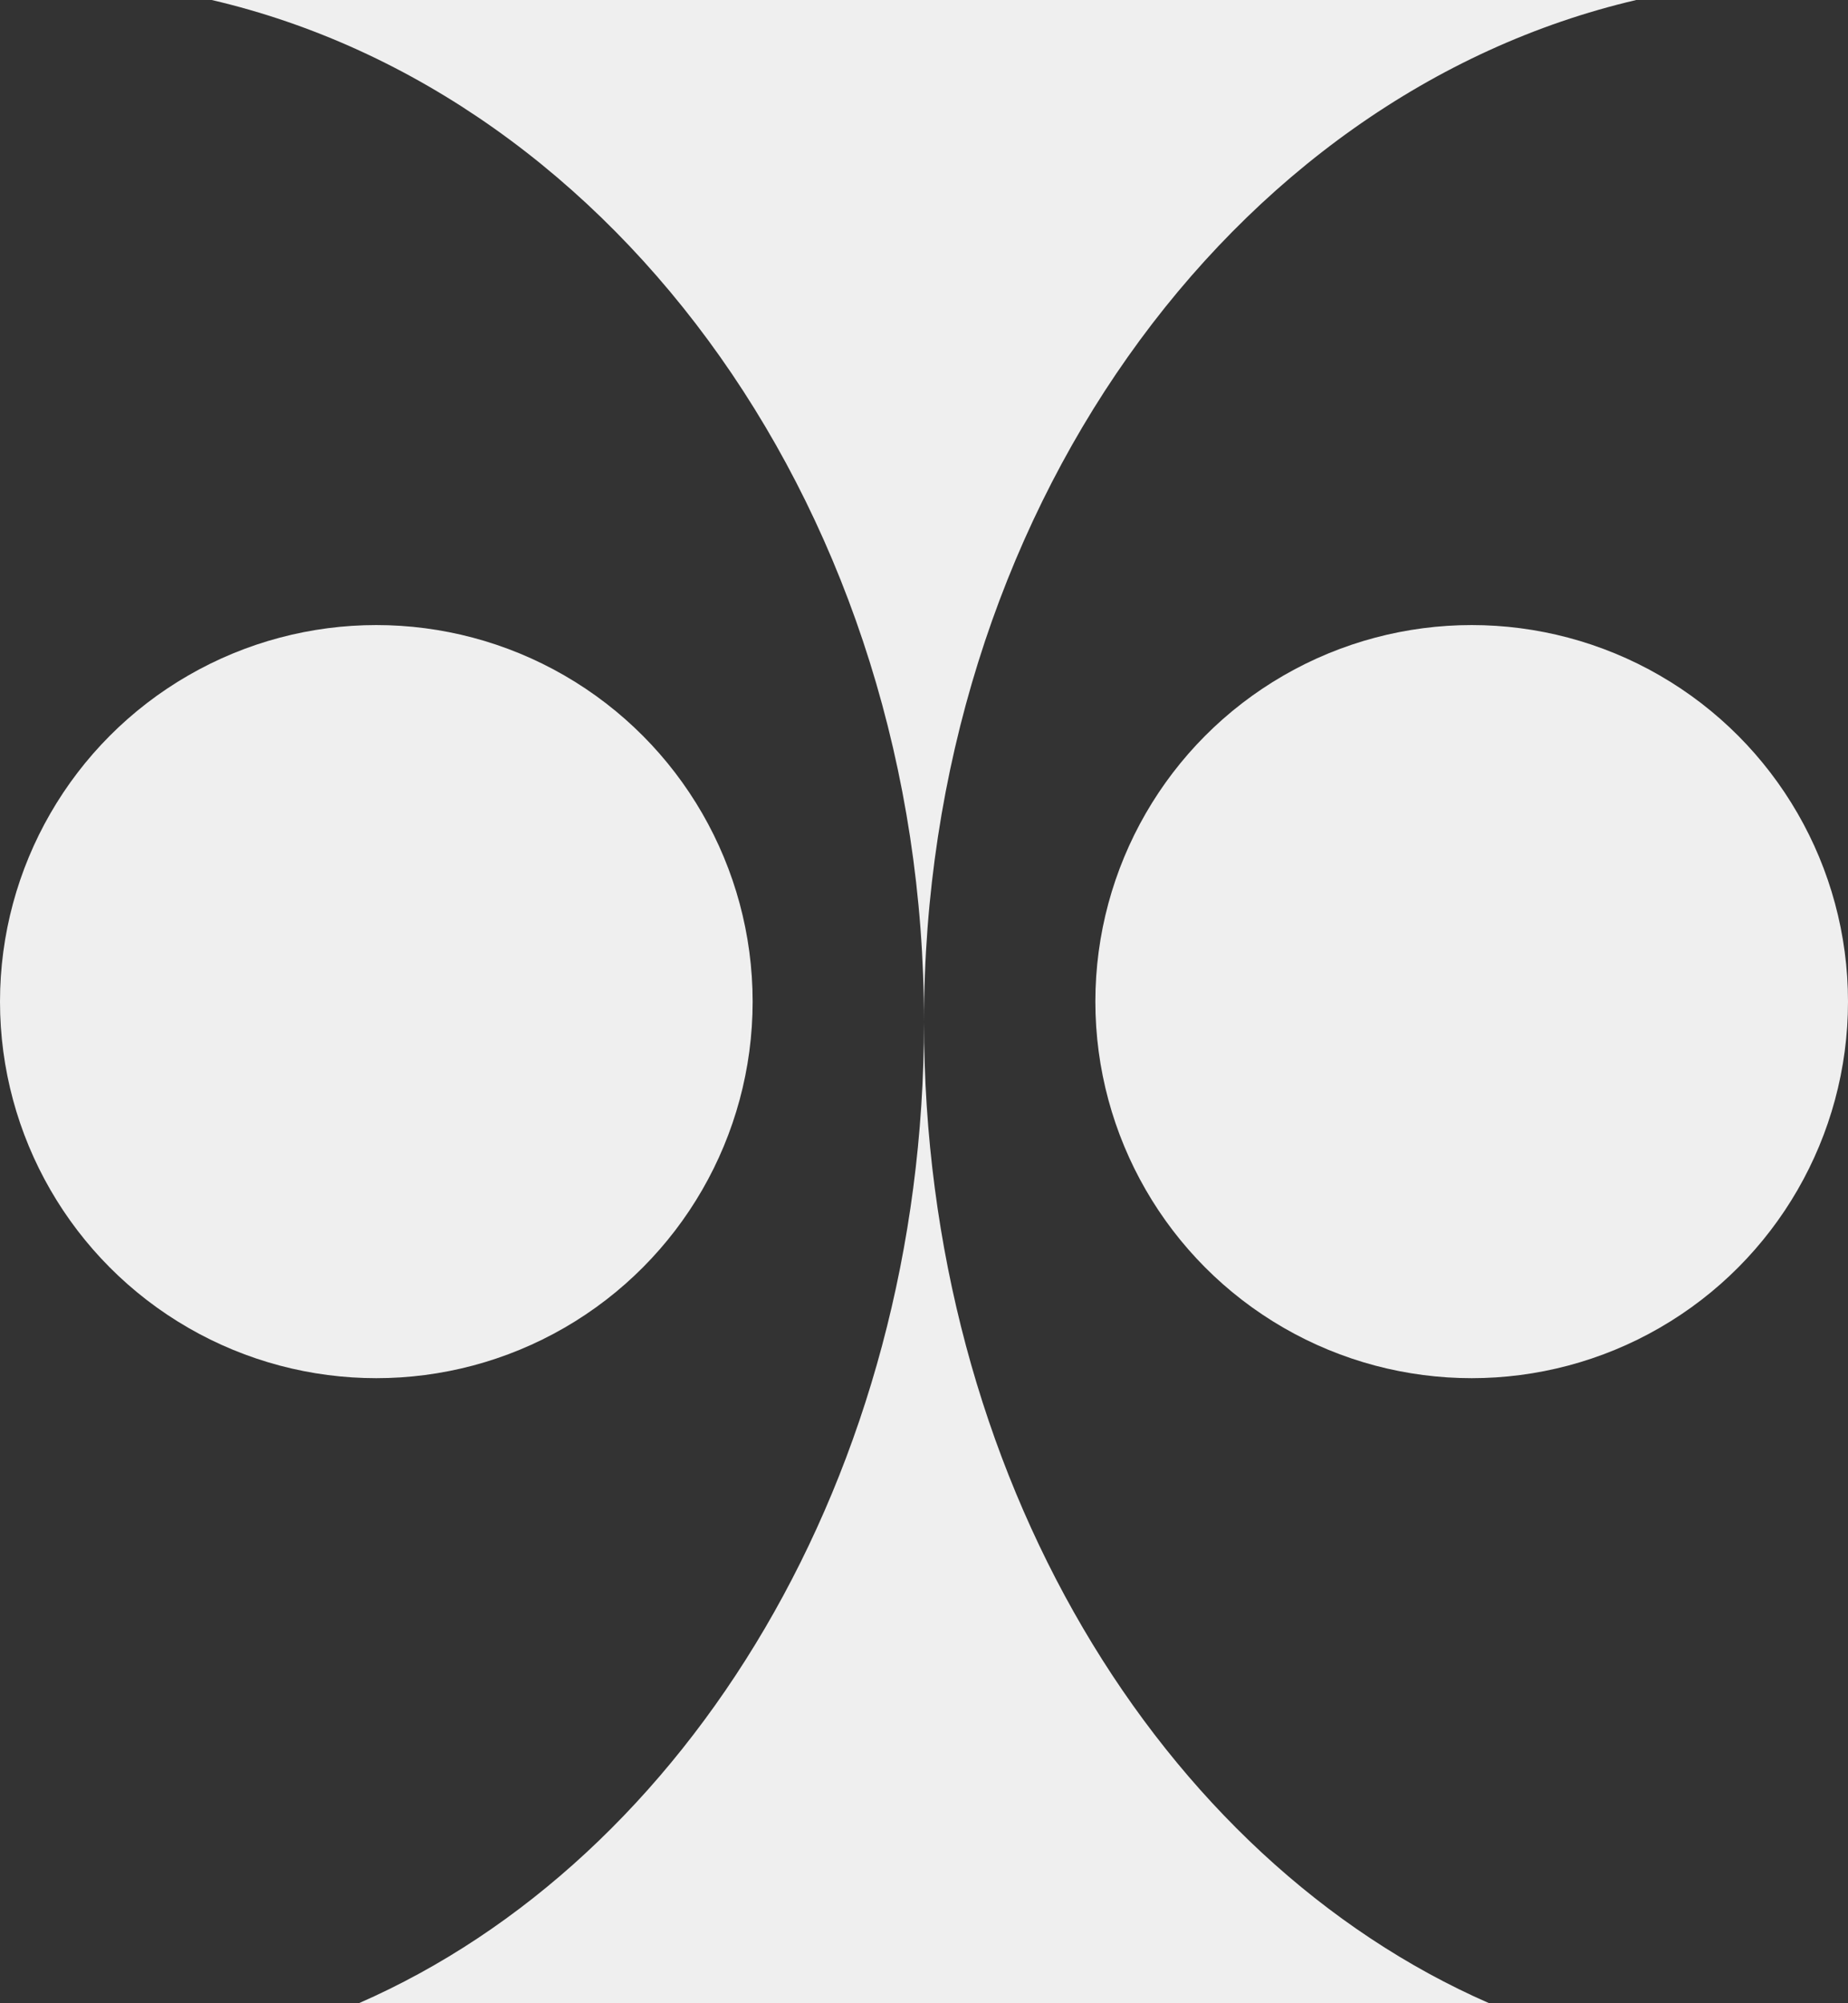
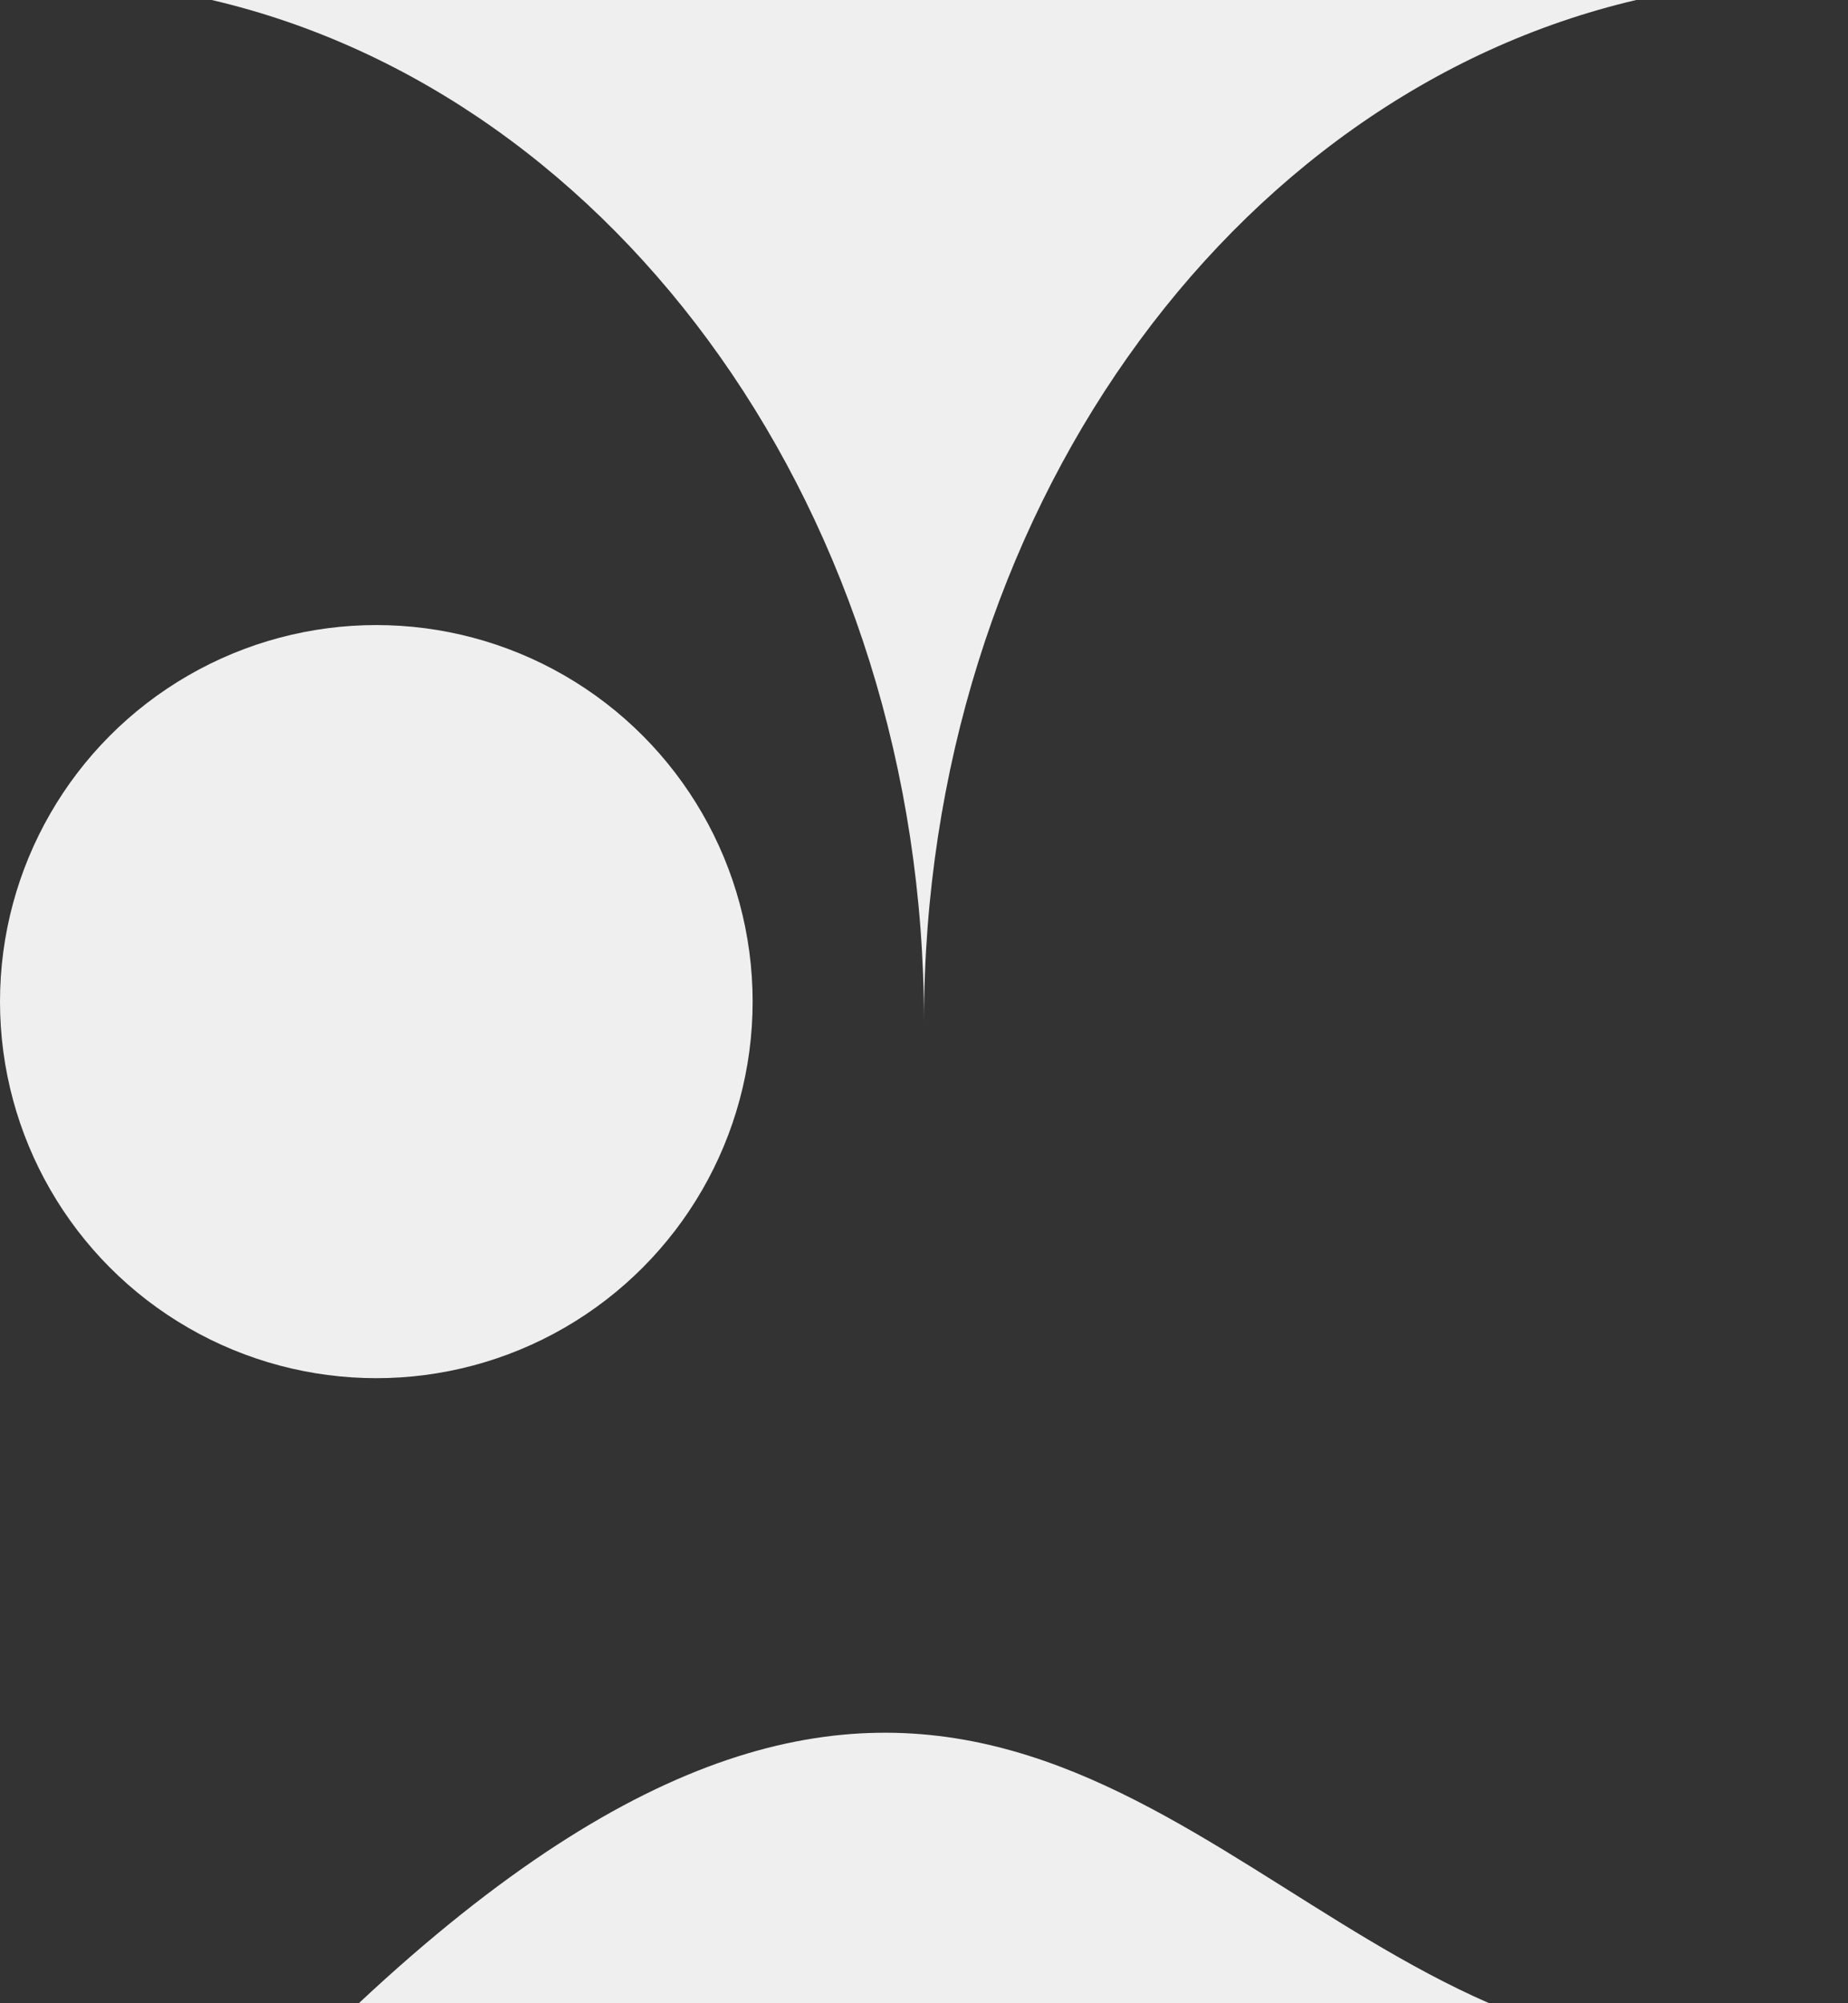
<svg xmlns="http://www.w3.org/2000/svg" width="594.464" height="644" viewBox="0 0 594.464 644">
  <rect x="0" y="0" width="594.464" height="644" fill="#333333" stroke="none" />
  <g id="Layer_10" transform="translate(-89.035 3263.77)" opacity="0.918">
    <g id="Group_151" data-name="Group 151" transform="translate(89.035 -3263.77)">
      <g id="Group_149" data-name="Group 149" transform="translate(68.105)">
-         <path id="Path_483" data-name="Path 483" d="M534.59-2461.668H170.96c105.982-46.306,181.815-170.067,181.815-315.472C352.775-2631.735,428.609-2507.974,534.59-2461.668Z" transform="translate(-123.648 3105.669)" fill="#fff" />
+         <path id="Path_483" data-name="Path 483" d="M534.59-2461.668H170.96C352.775-2631.735,428.609-2507.974,534.59-2461.668Z" transform="translate(-123.648 3105.669)" fill="#fff" />
        <path id="Path_484" data-name="Path 484" d="M330.006-2935.242c0-162.566-98.489-298.081-229.126-328.528H559.127C428.5-3233.323,330.006-3097.8,330.006-2935.242Z" transform="translate(-100.88 3263.77)" fill="#fff" />
      </g>
      <g id="Group_150" data-name="Group 150" transform="translate(0 200.946)">
-         <circle id="Ellipse_57" data-name="Ellipse 57" cx="121.054" cy="121.054" r="121.054" transform="translate(352.356)" fill="#fff" />
        <circle id="Ellipse_58" data-name="Ellipse 58" cx="121.054" cy="121.054" r="121.054" fill="#fff" />
      </g>
    </g>
  </g>
</svg>